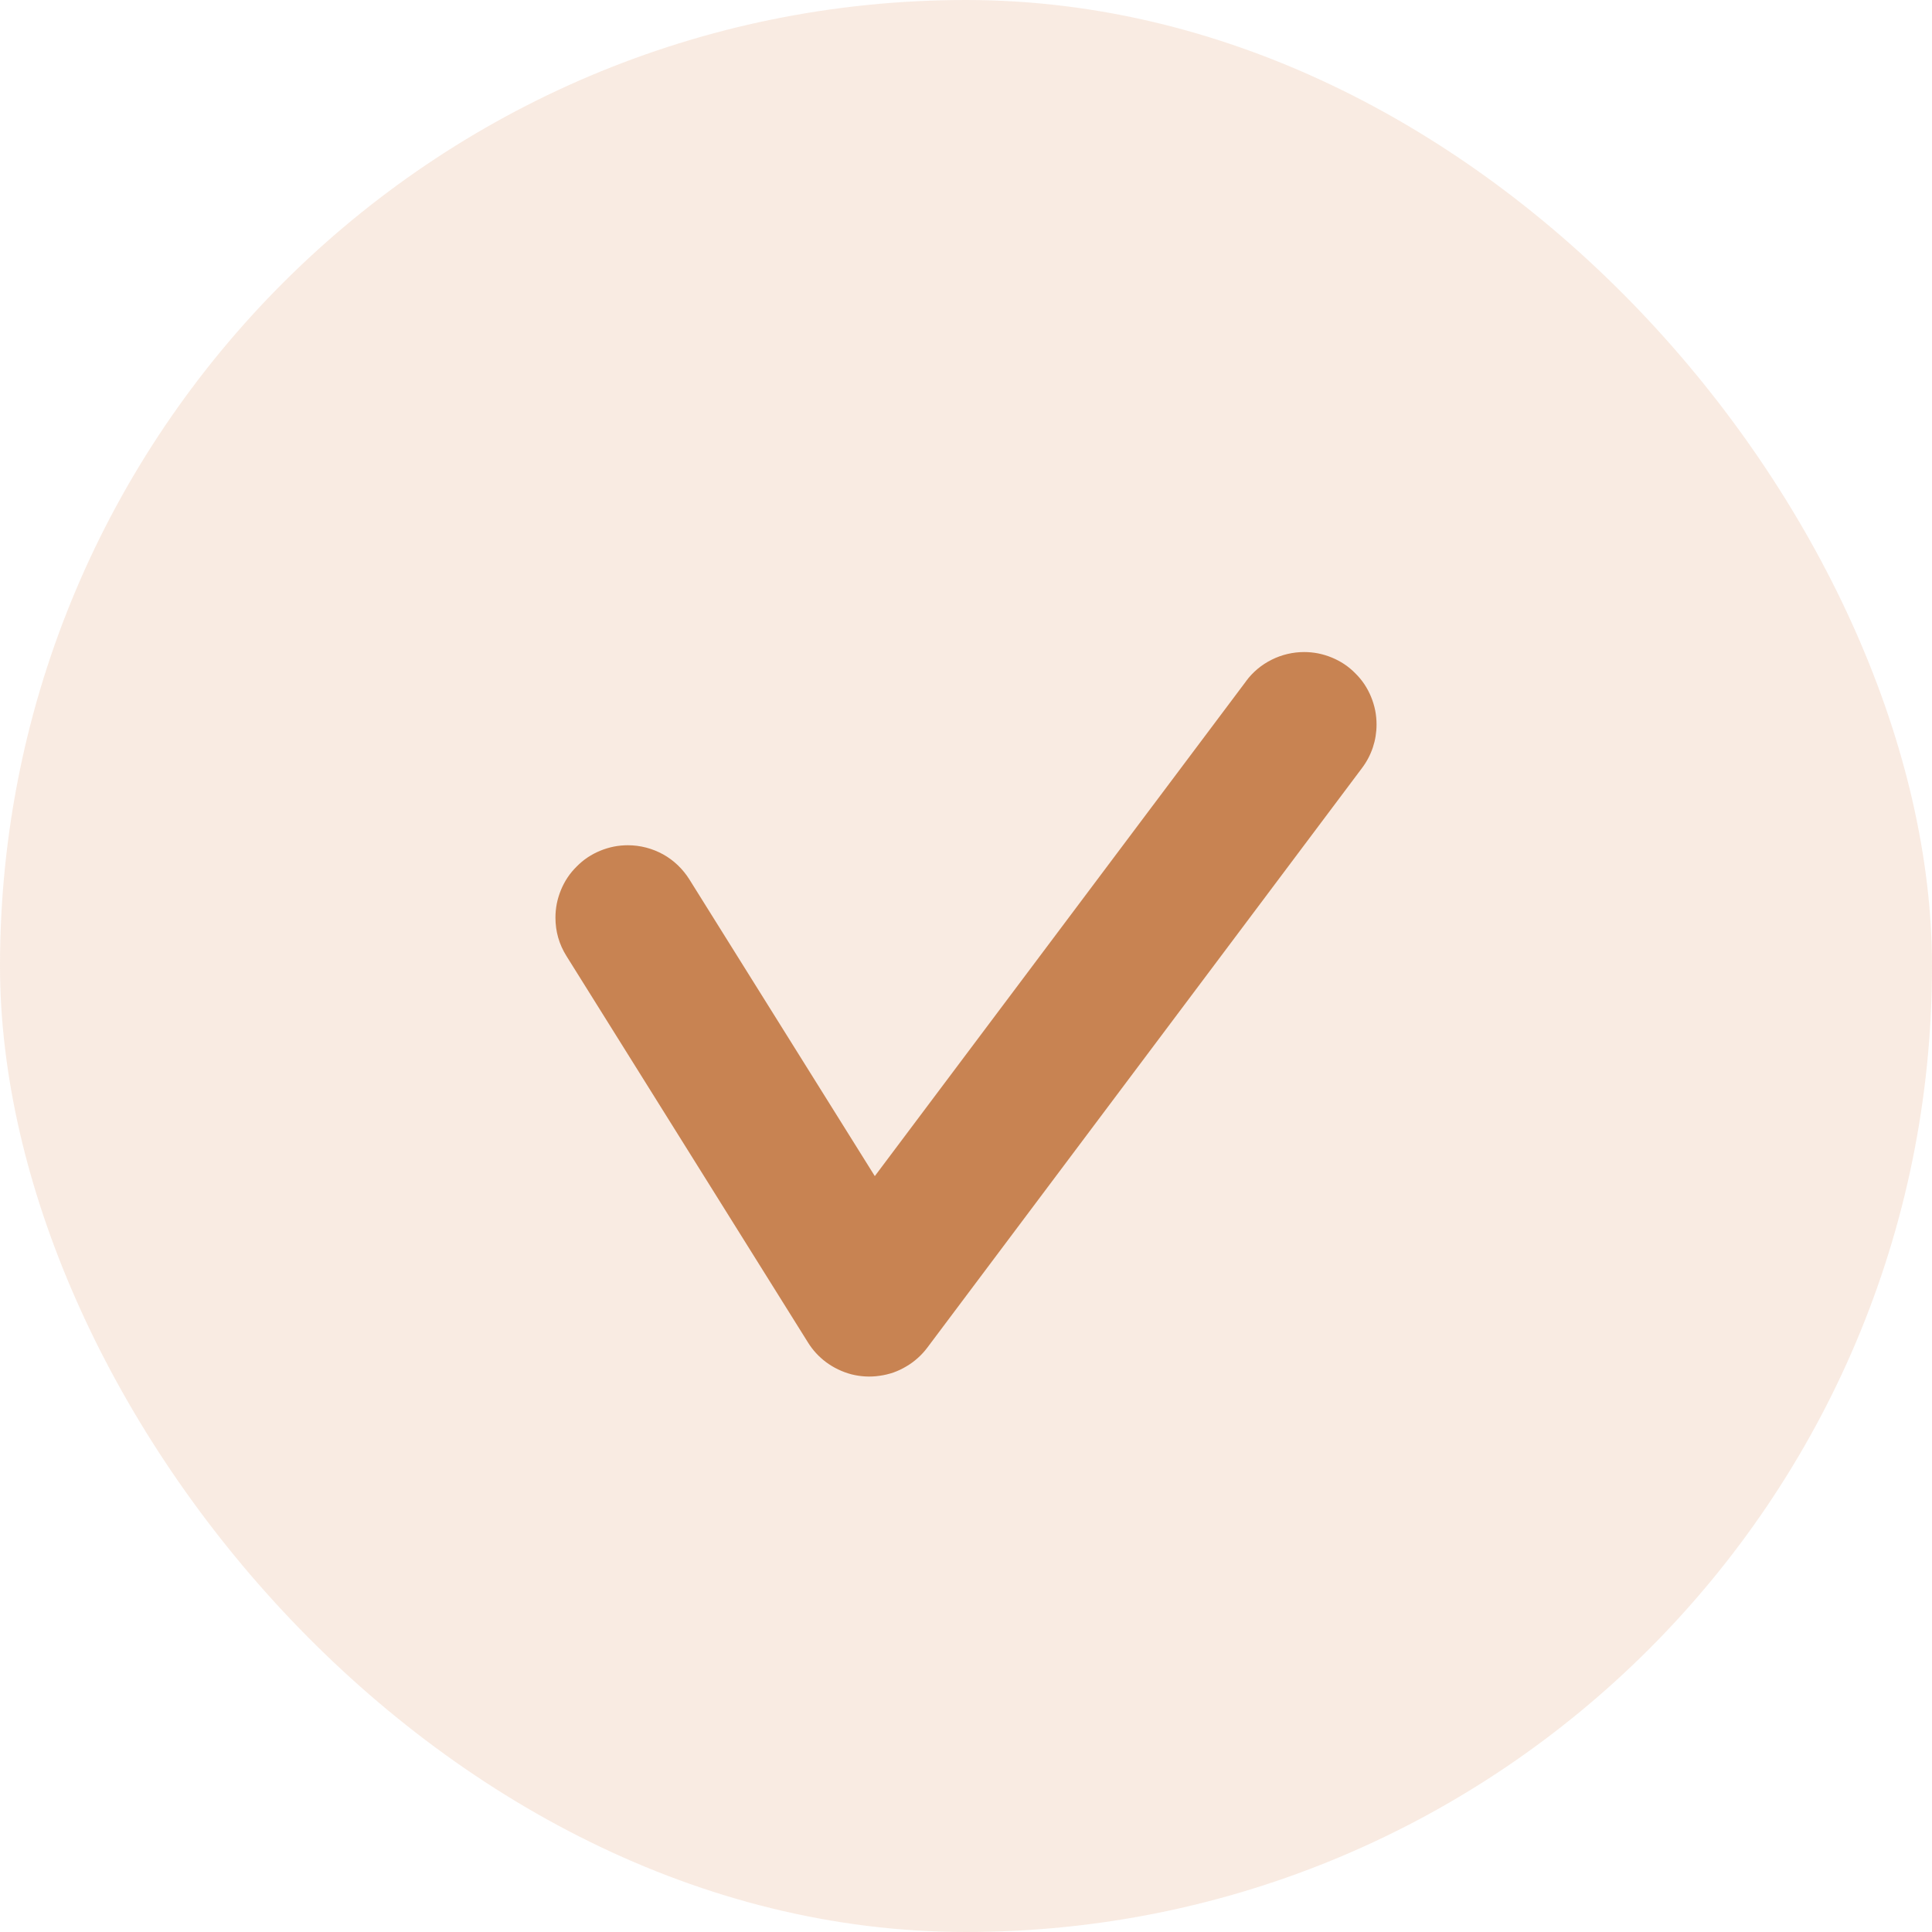
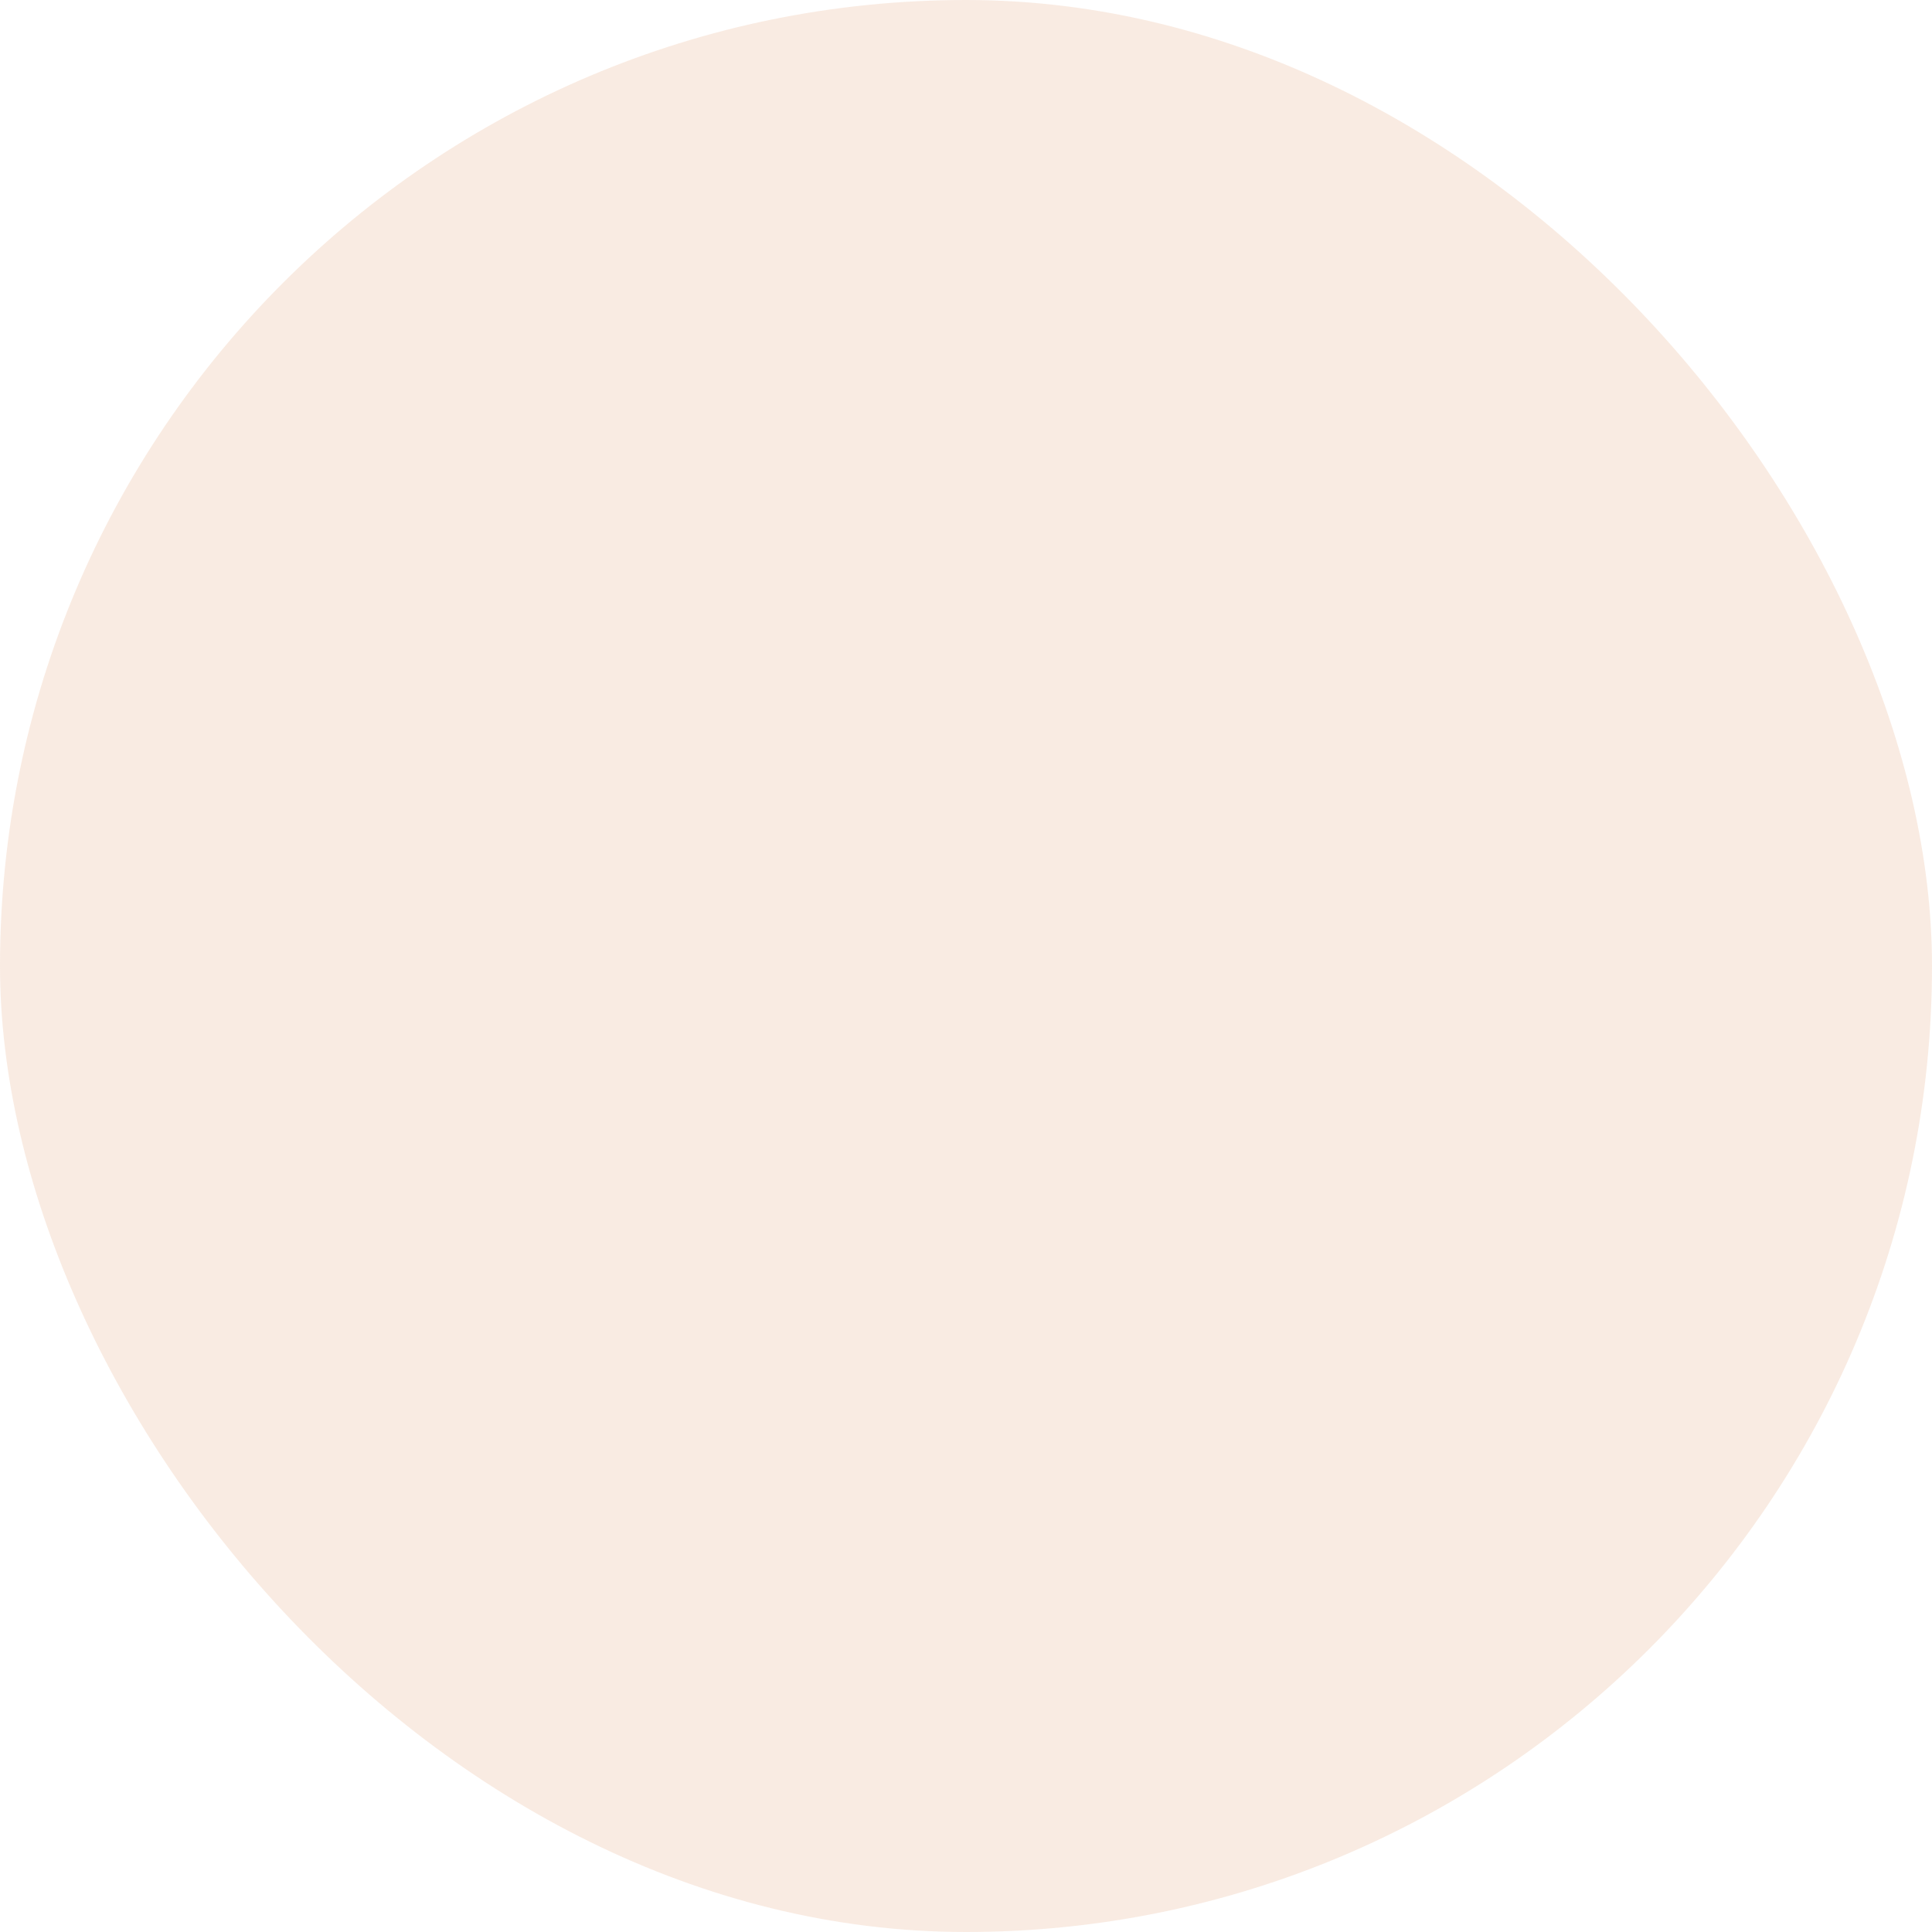
<svg xmlns="http://www.w3.org/2000/svg" fill="none" version="1.1" width="20" height="20" viewBox="0 0 20 20">
  <g>
    <rect x="0" y="0" width="20" height="20" rx="10" fill="#E19F6F" fill-opacity="0.2" />
    <g>
-       <path d="M14.1,7.95Q14.173,7.853,14.212,7.737Q14.25,7.622,14.25,7.5Q14.25,7.426,14.236,7.354Q14.221,7.281,14.193,7.213Q14.165,7.145,14.124,7.083Q14.083,7.022,14.03,6.97Q13.978,6.917,13.917,6.876Q13.855,6.835,13.787,6.807Q13.719,6.779,13.646,6.764Q13.574,6.75,13.5,6.75Q13.413,6.75,13.328,6.77Q13.243,6.79,13.165,6.829Q13.086,6.868,13.019,6.924Q12.952,6.98,12.9,7.05L12.9,7.051L9.056,12.175L7.136,9.103Q7.085,9.022,7.016,8.956Q6.947,8.89,6.864,8.844Q6.78,8.798,6.688,8.774Q6.595,8.75,6.5,8.75Q6.426,8.75,6.354,8.764Q6.281,8.779,6.213,8.807Q6.145,8.835,6.083,8.876Q6.022,8.917,5.97,8.97Q5.917,9.022,5.876,9.083Q5.835,9.145,5.807,9.213Q5.779,9.281,5.764,9.354Q5.75,9.426,5.75,9.5Q5.75,9.715,5.864,9.897L8.364,13.897Q8.438,14.016,8.55,14.1Q8.609,14.144,8.676,14.176Q8.742,14.208,8.814,14.227Q8.885,14.245,8.959,14.249Q9.033,14.253,9.106,14.242Q9.179,14.232,9.249,14.208Q9.319,14.183,9.382,14.145Q9.446,14.108,9.501,14.058Q9.556,14.009,9.6,13.95L14.1,7.95L14.1,7.95Z" fill-rule="evenodd" fill="#C88352" fill-opacity="1" />
-     </g>
+       </g>
  </g>
</svg>